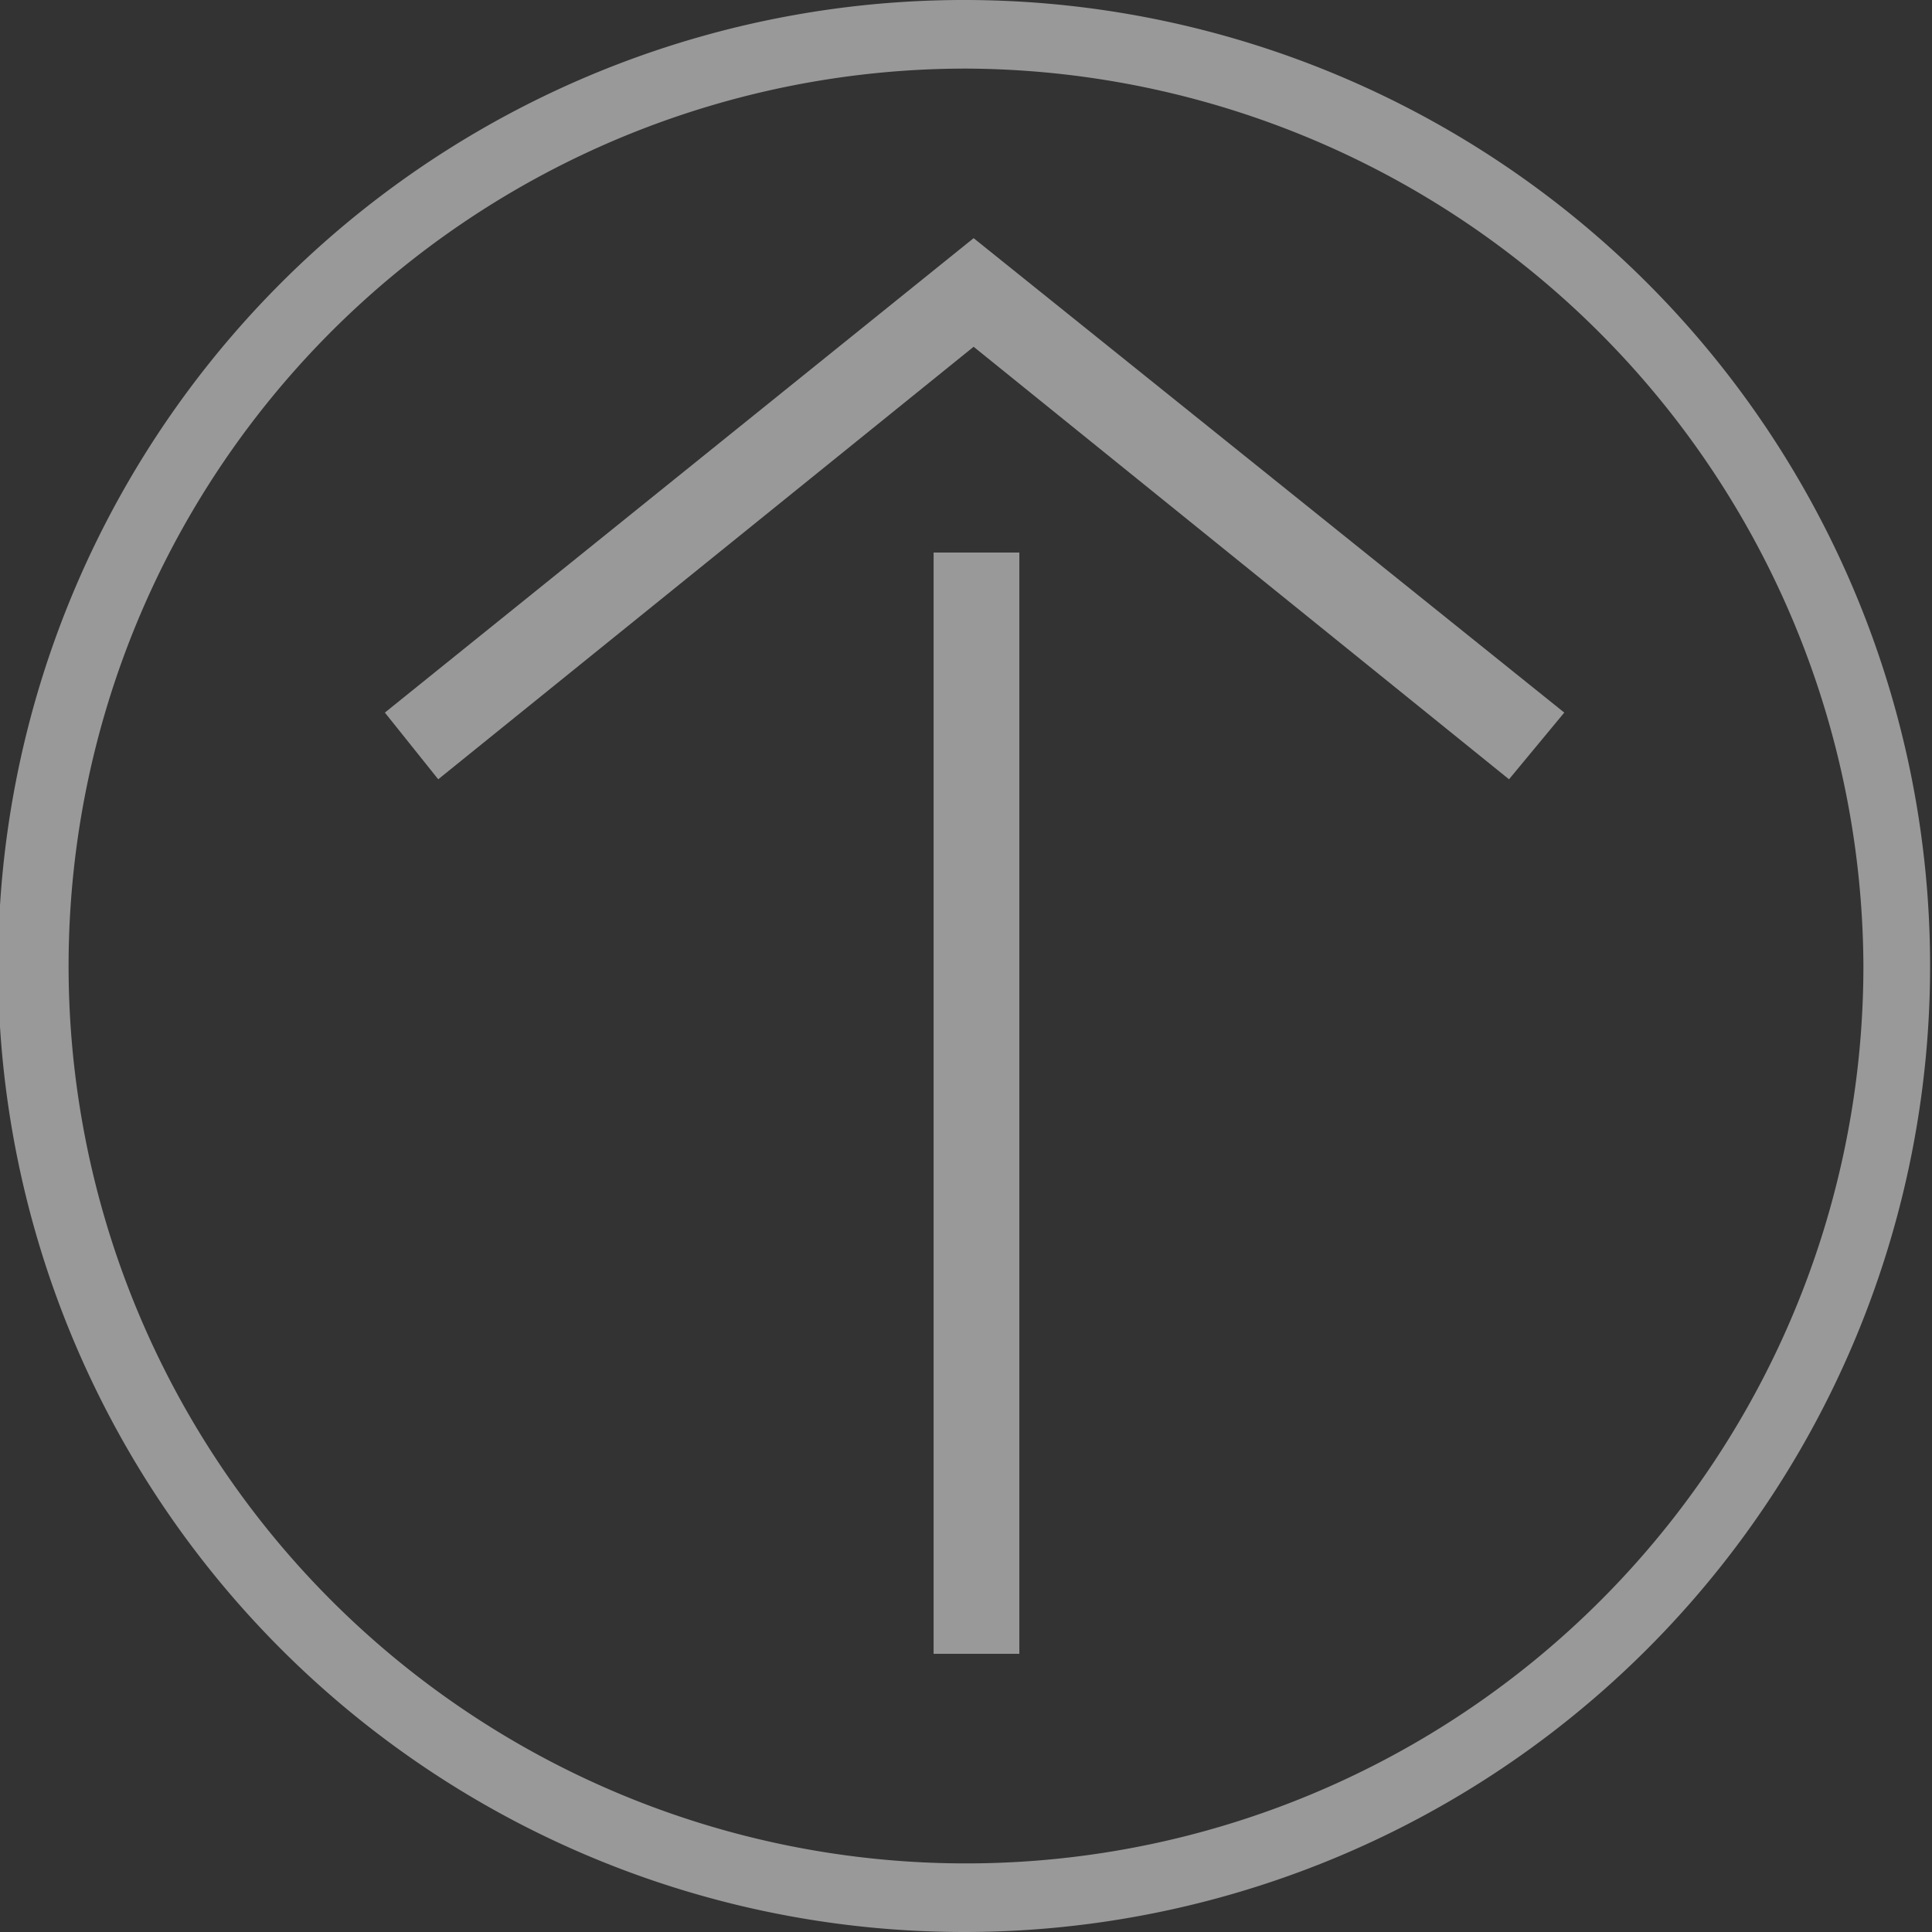
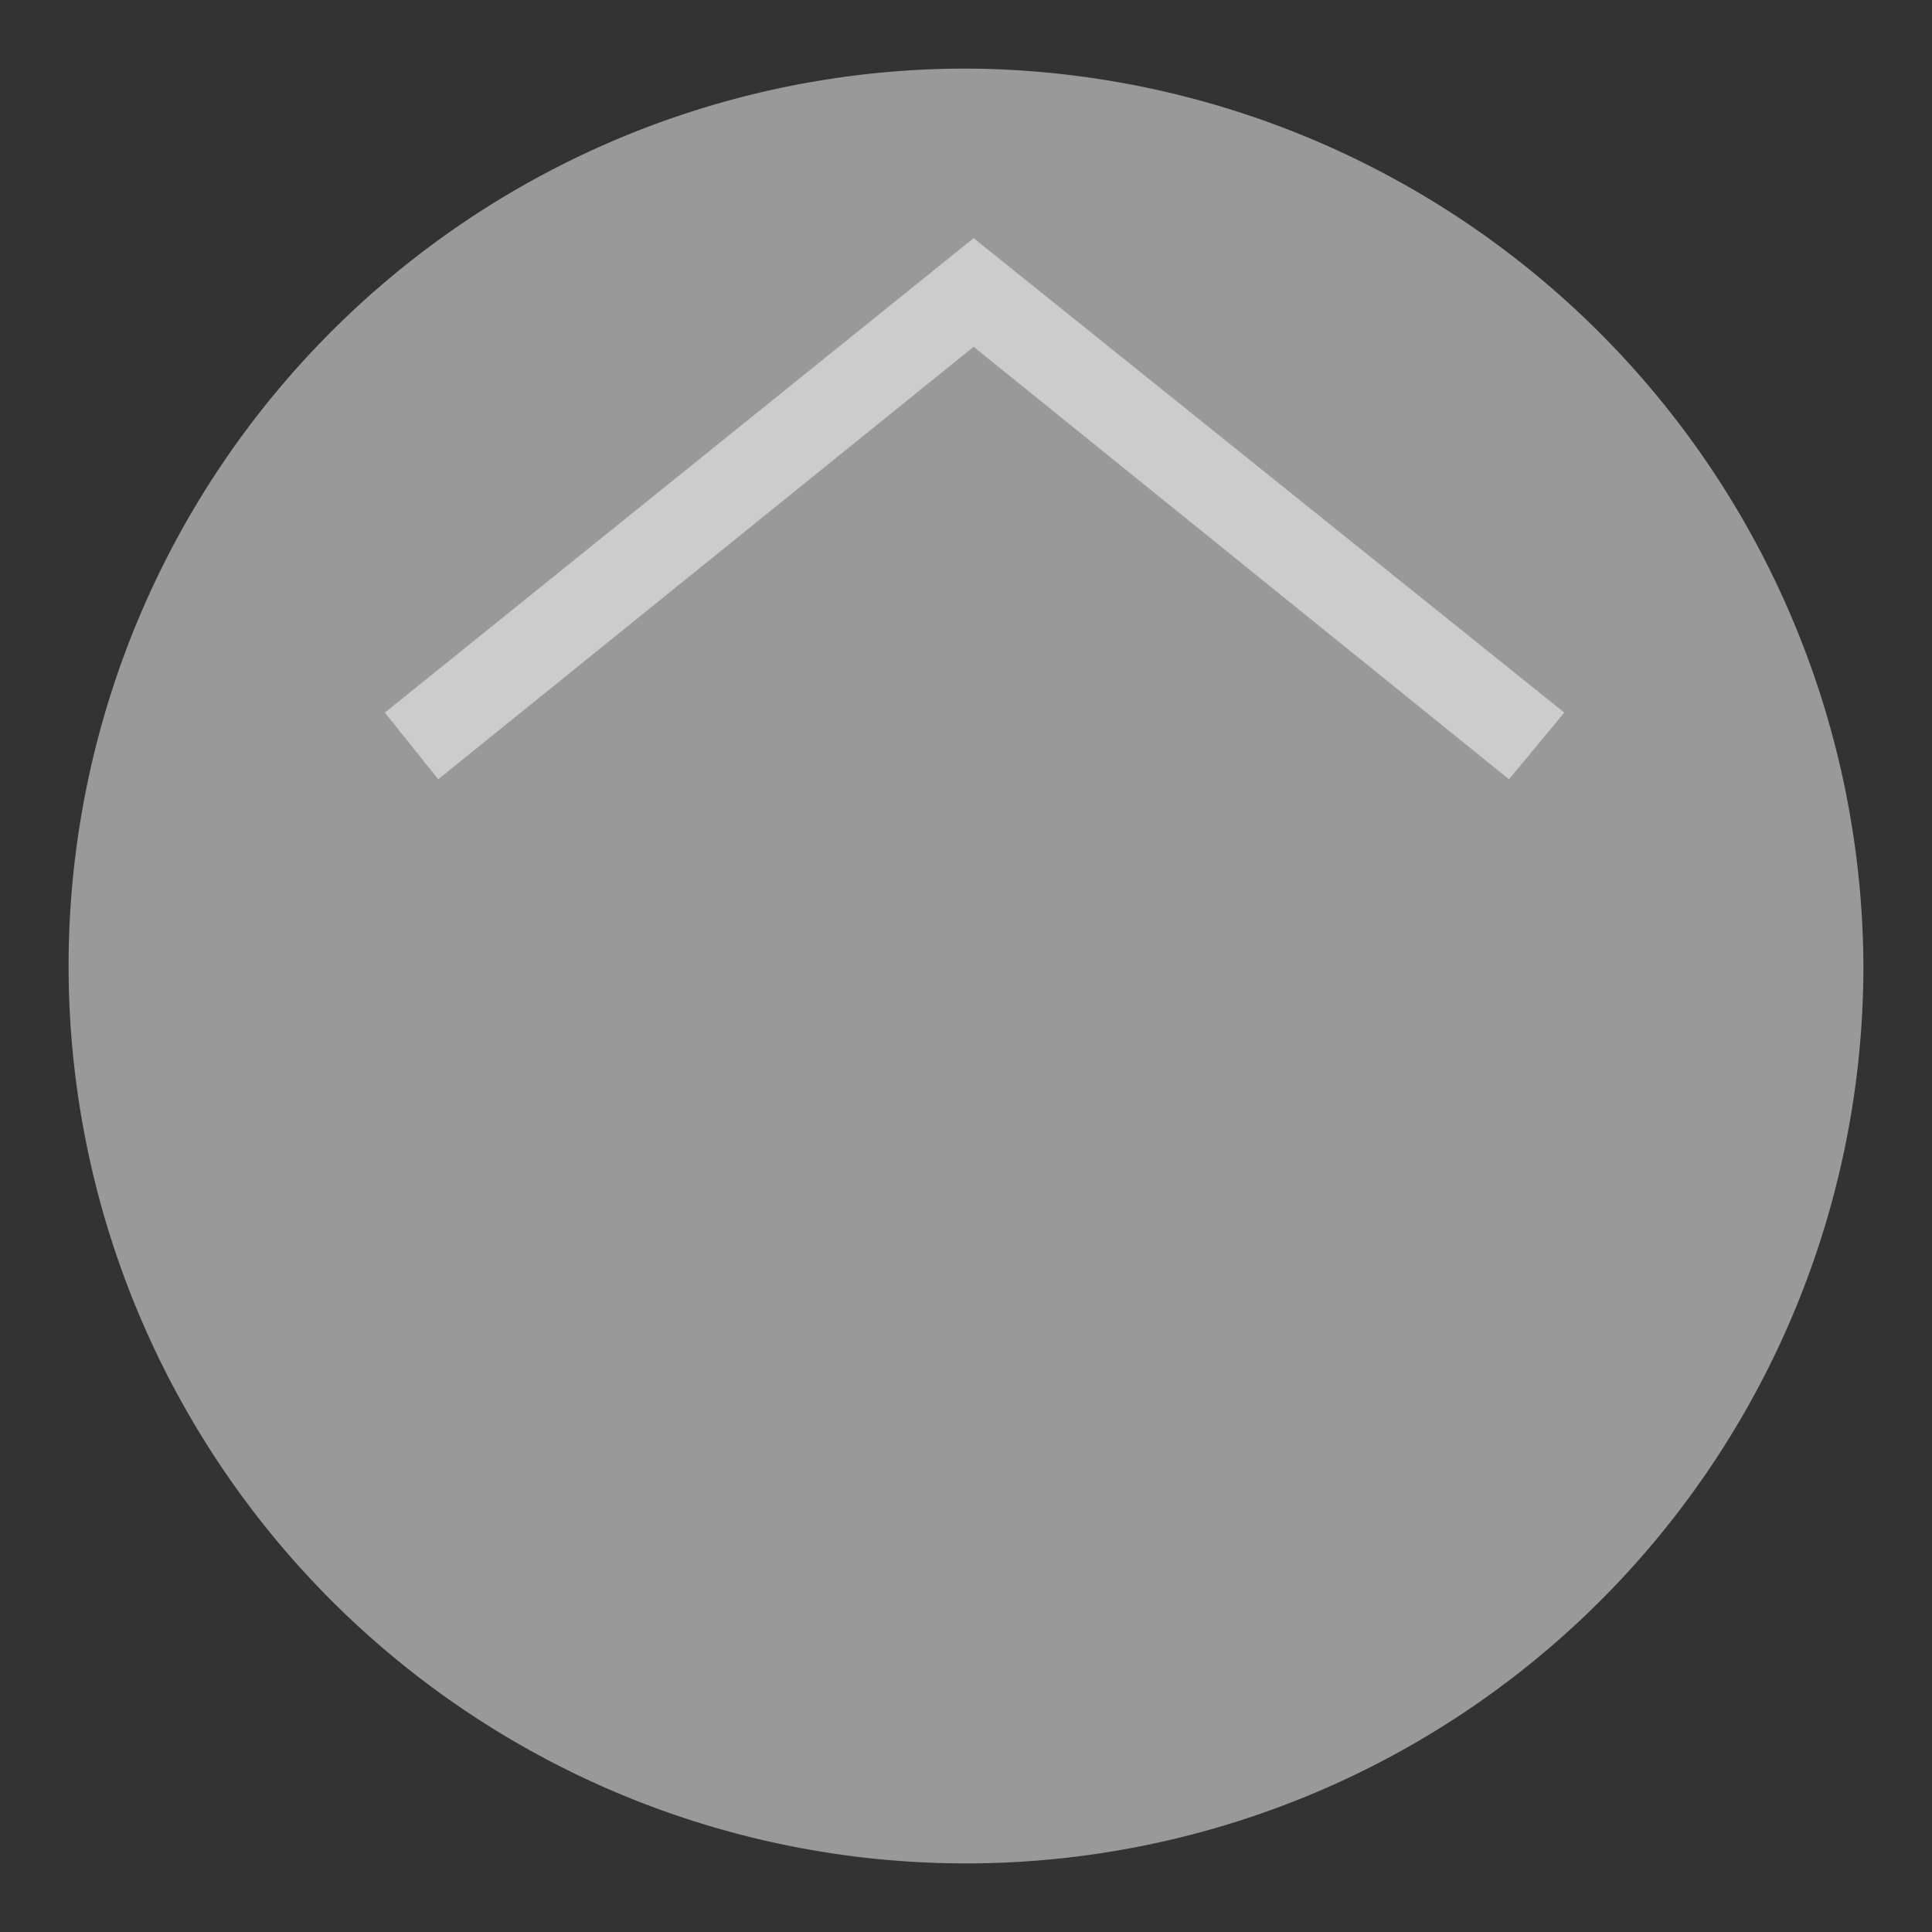
<svg xmlns="http://www.w3.org/2000/svg" id="Calque_1" data-name="Calque 1" viewBox="0 0 10.14 10.14">
  <rect x="0" y="0" width="10.14" height="10.14" fill="#333333" stroke="none" />
  <defs>
    <style>.cls-1{fill:#fff;opacity:0.5;}</style>
  </defs>
  <title>fleche-retour-en-haut</title>
  <polygon class="cls-1" points="7.92 4.09 5.11 1.82 2.3 4.09 2.02 3.74 5.11 1.25 8.21 3.74 7.92 4.09" />
-   <path class="cls-1" d="M5.56,10.53a5.07,5.07,0,1,1,5.06-5.07A5.07,5.07,0,0,1,5.56,10.53Zm0-9.78a4.71,4.71,0,1,0,4.71,4.71A4.73,4.73,0,0,0,5.56.75Z" transform="translate(-0.49 -0.39)" />
-   <rect class="cls-1" x="4.9" y="2.9" width="0.45" height="5.78" />
+   <path class="cls-1" d="M5.56,10.53A5.07,5.07,0,0,1,5.56,10.53Zm0-9.78a4.71,4.71,0,1,0,4.71,4.71A4.73,4.73,0,0,0,5.56.75Z" transform="translate(-0.49 -0.39)" />
</svg>